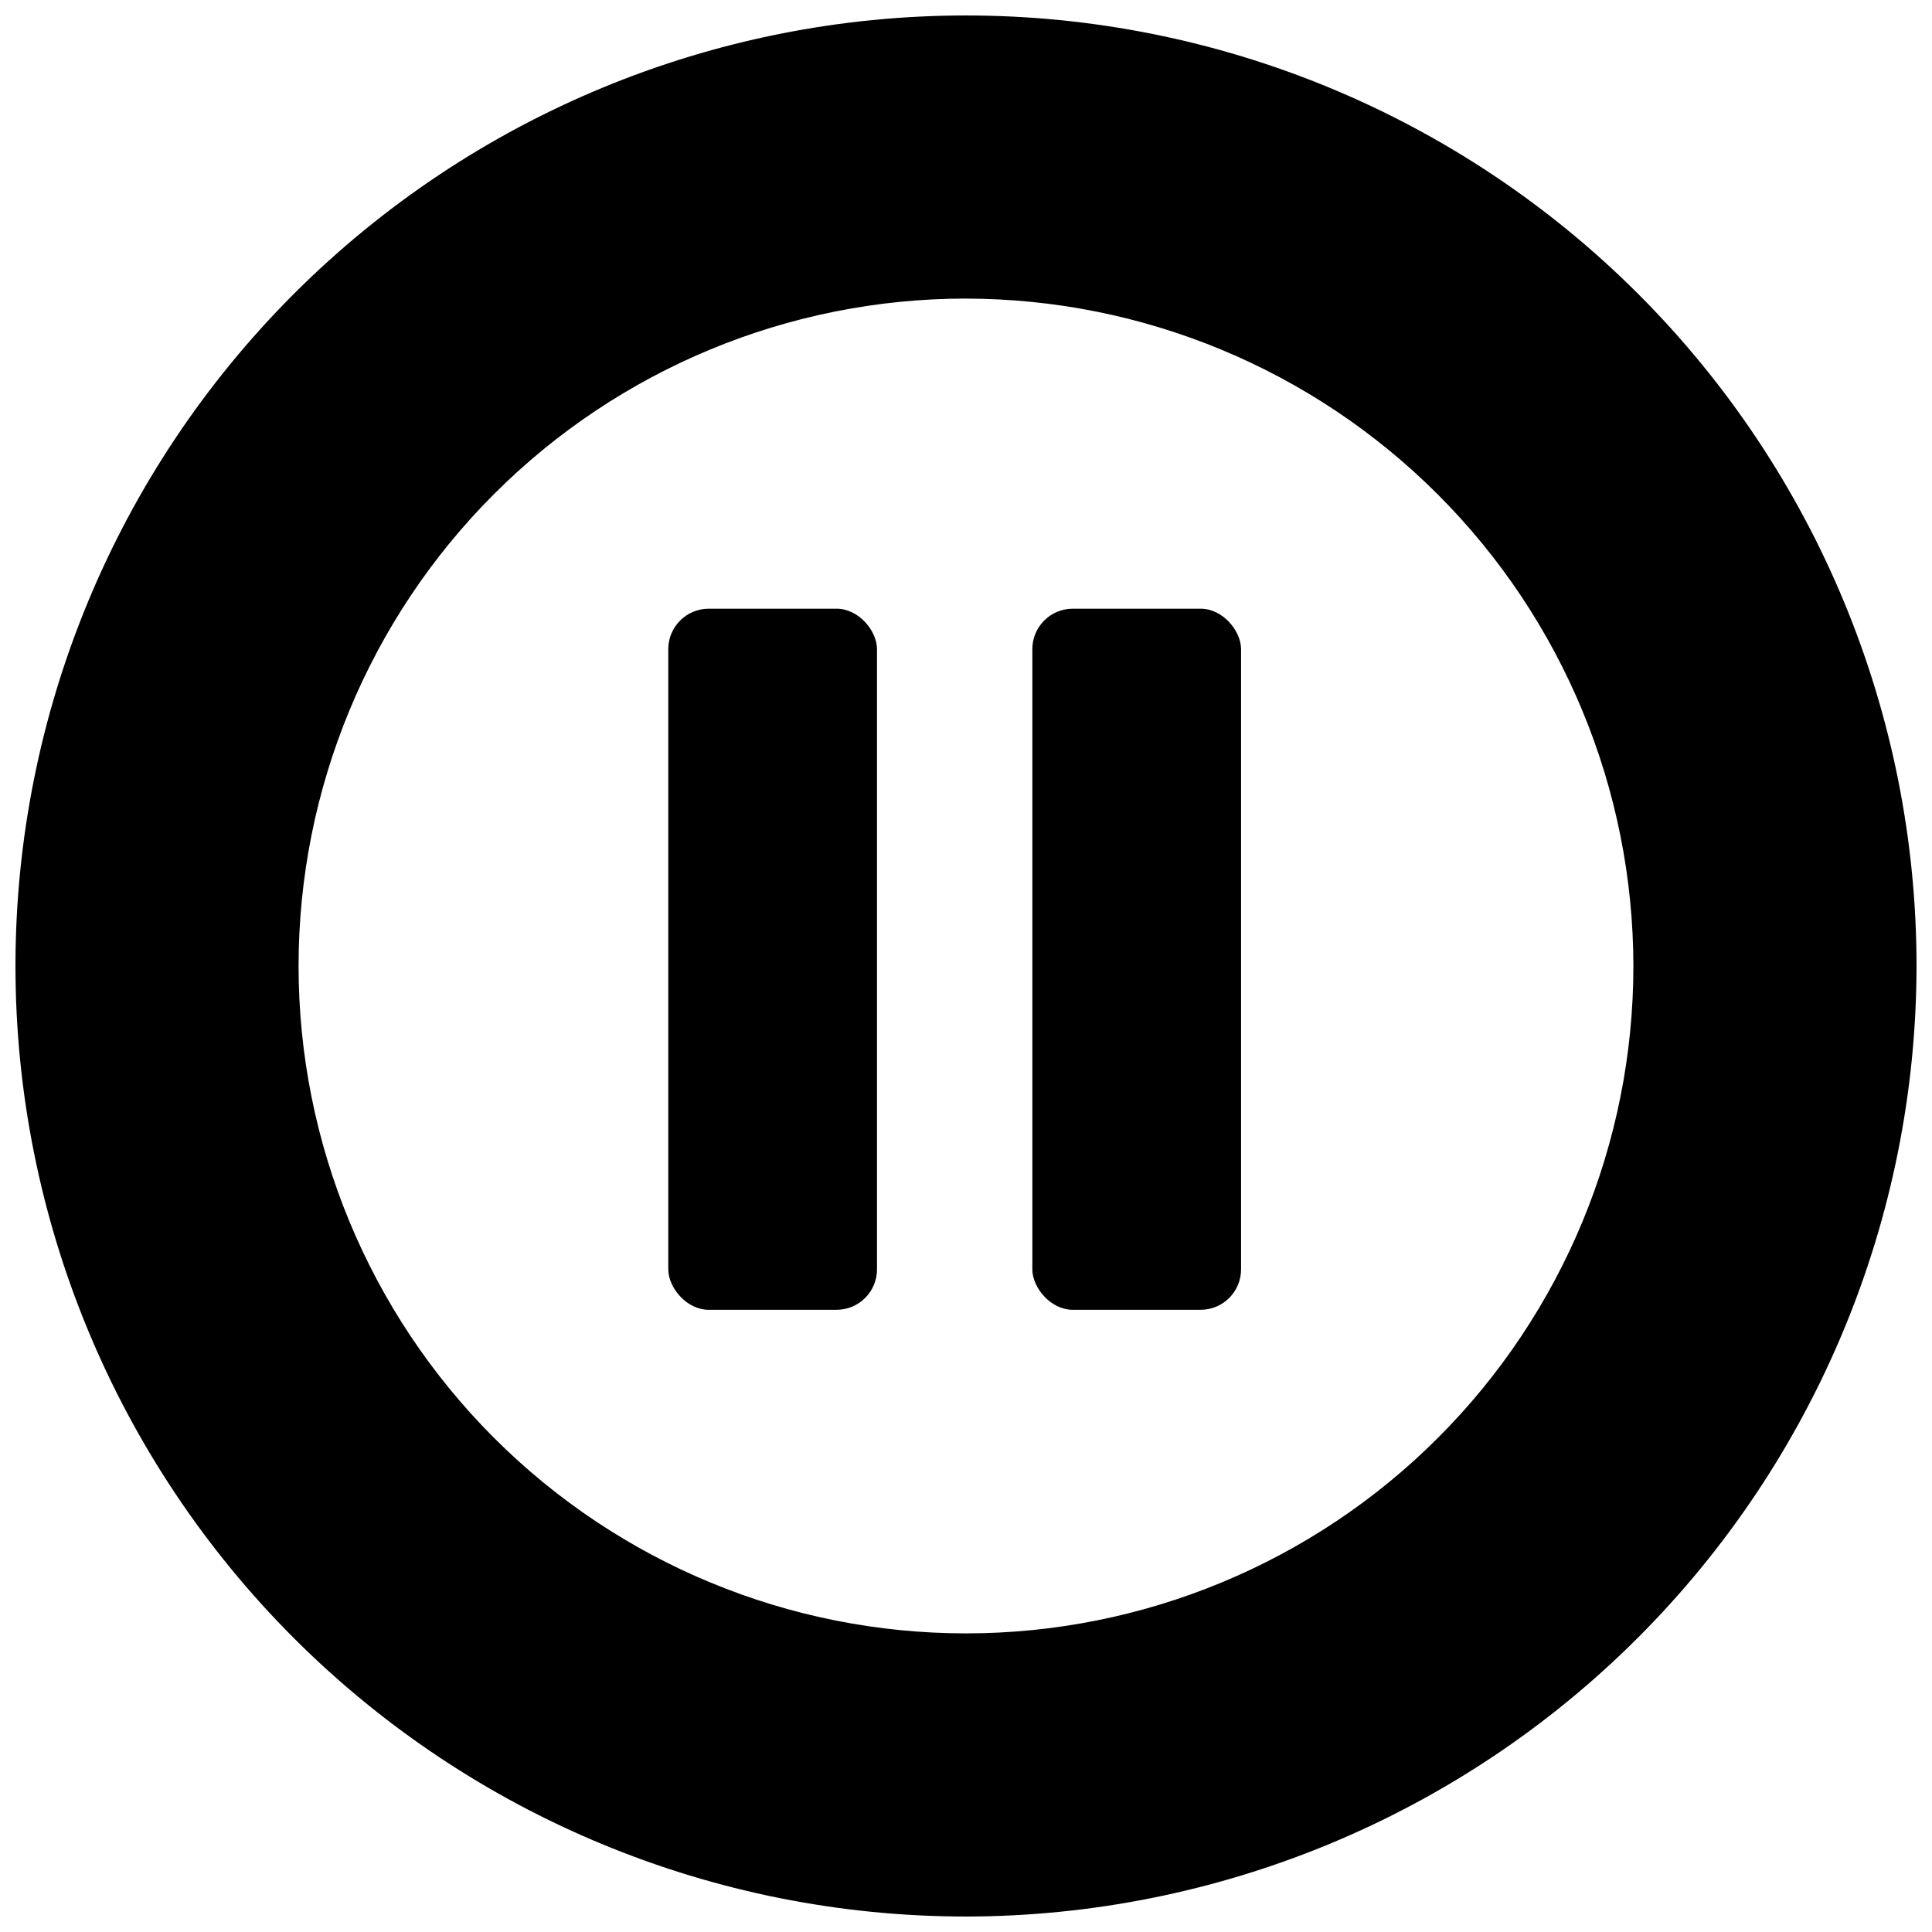
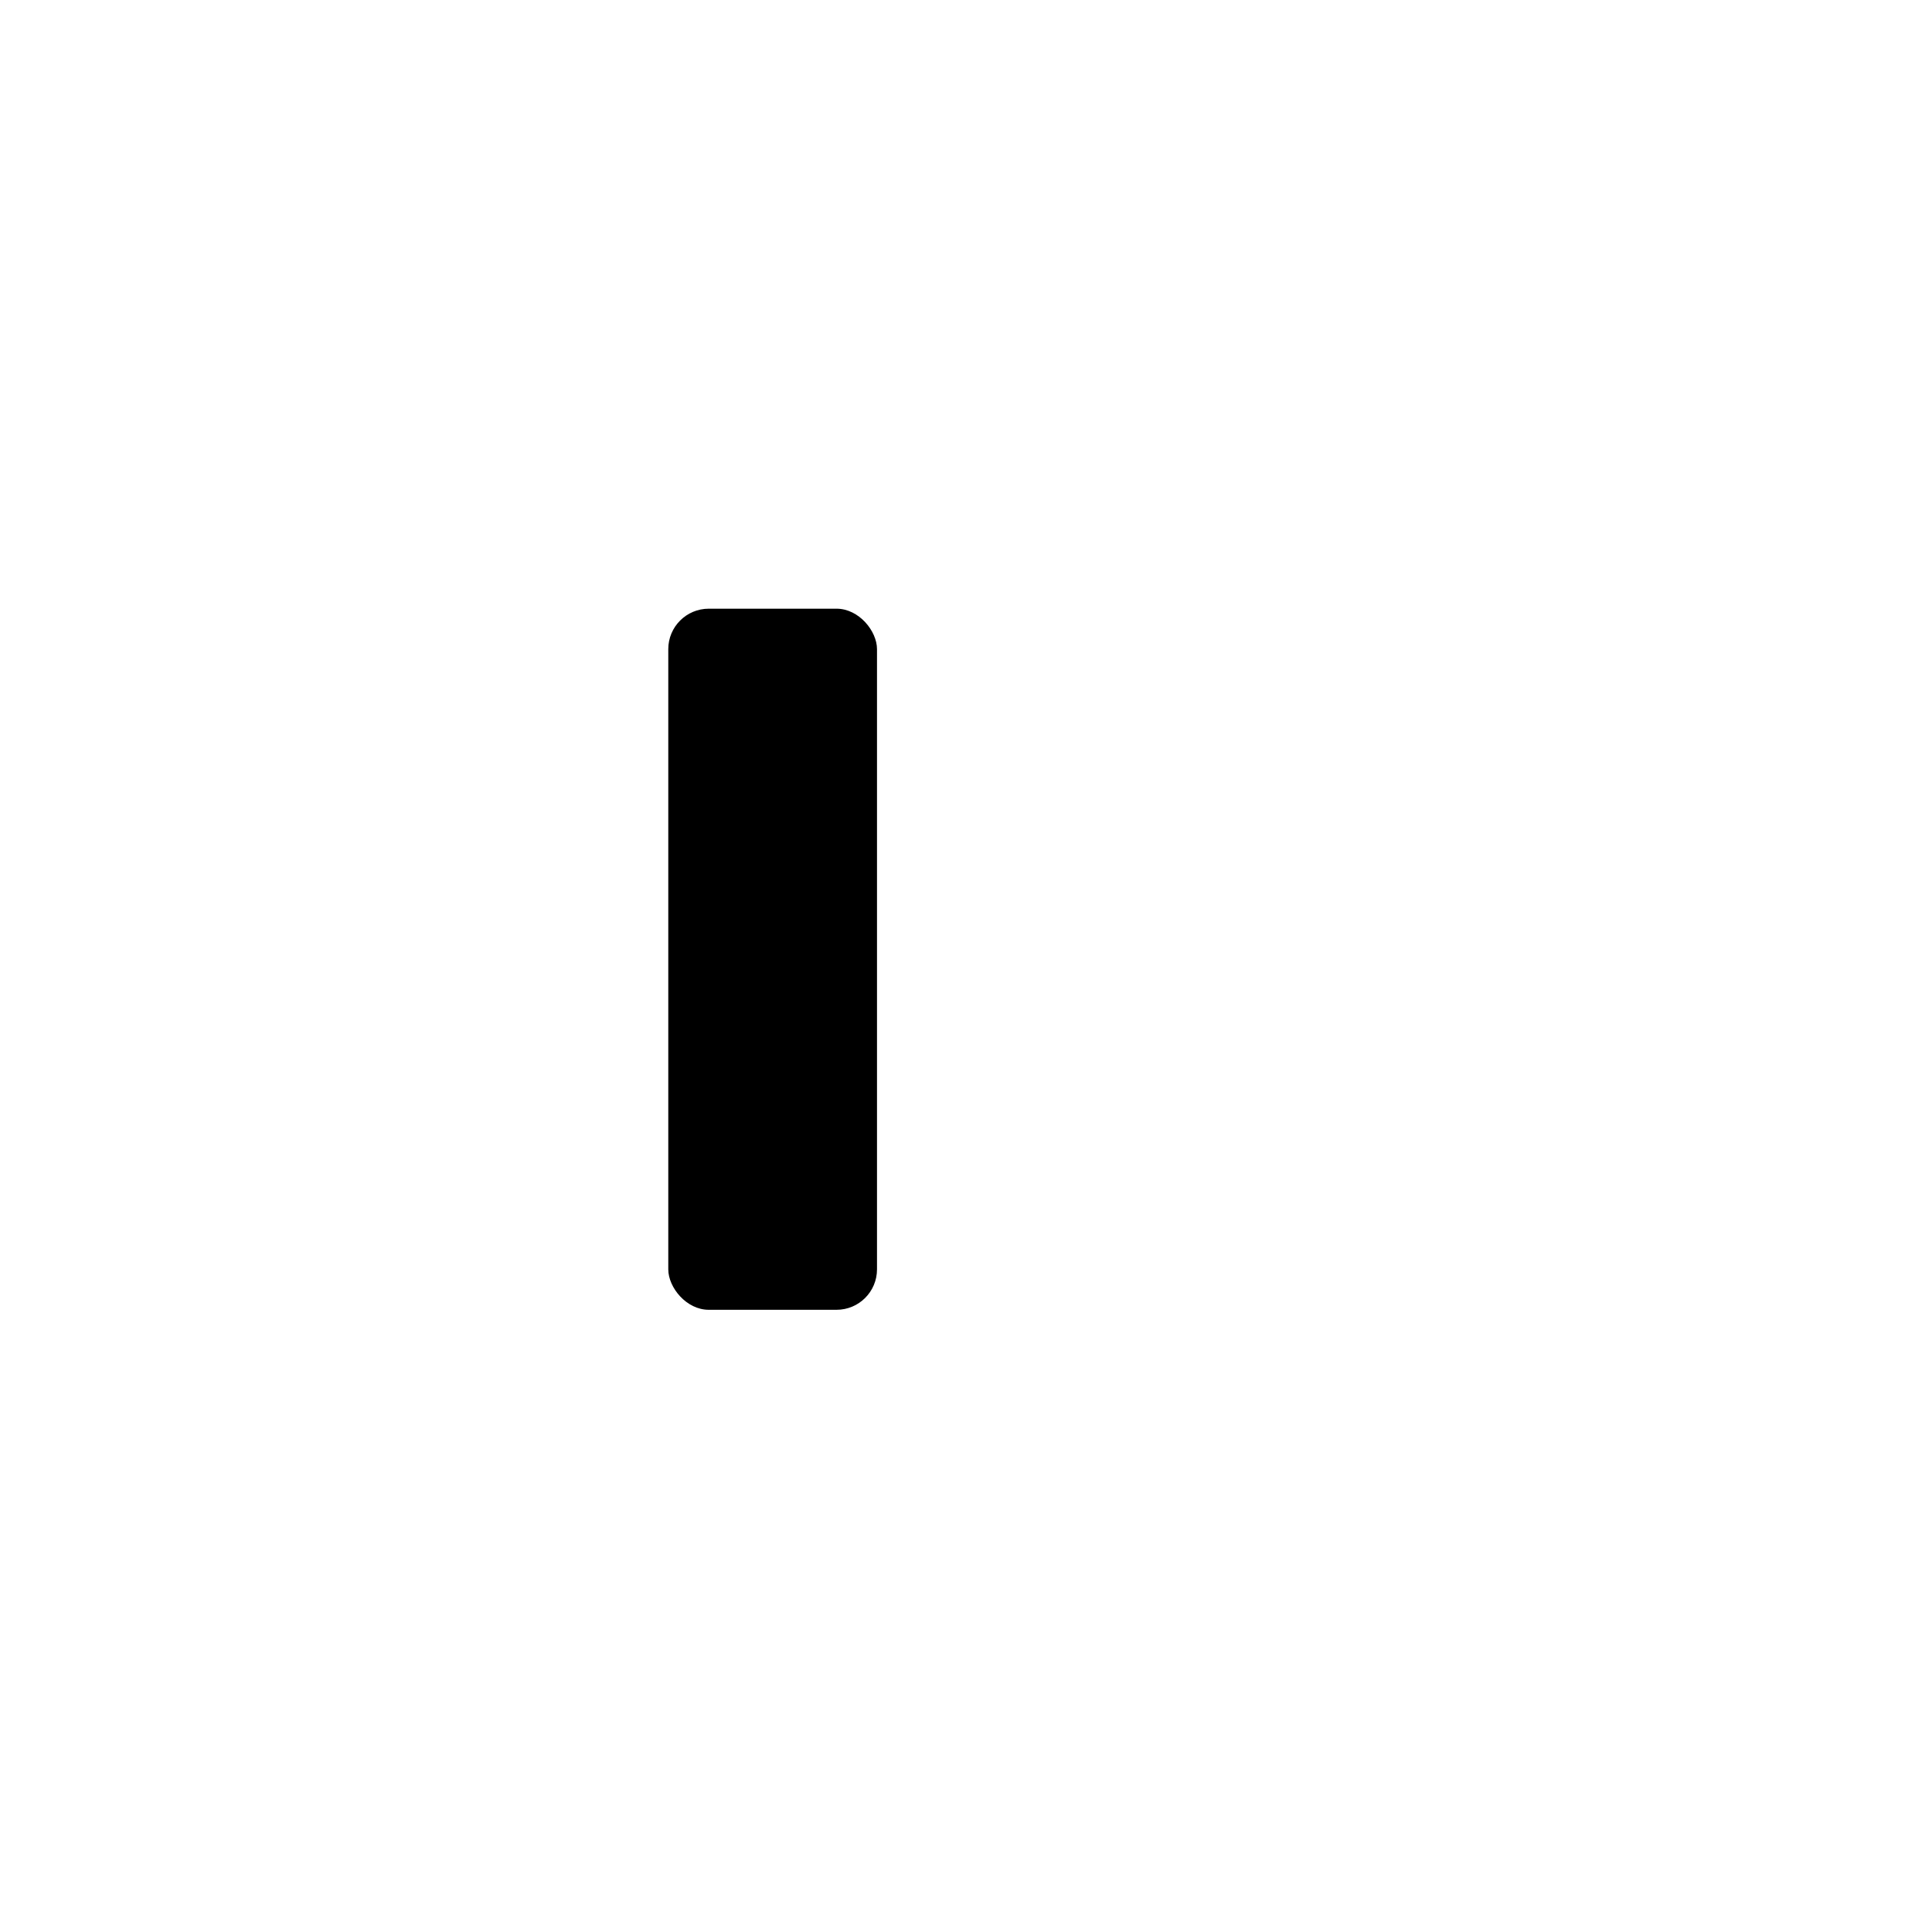
<svg xmlns="http://www.w3.org/2000/svg" width="800px" height="800px" version="1.1" viewBox="144 144 512 512">
  <defs>
    <clipPath id="a">
-       <path d="m148.09 148.09h503.81v503.81h-503.81z" />
-     </clipPath>
+       </clipPath>
  </defs>
-   <path d="m400 149.88c-66.336 0-129.96 26.352-176.86 73.258s-73.258 110.53-73.258 176.86c0 66.332 26.352 129.95 73.258 176.86s110.53 73.258 176.86 73.258c66.332 0 129.95-26.352 176.86-73.258s73.258-110.53 73.258-176.86c0-66.336-26.352-129.96-73.258-176.86s-110.53-73.258-176.86-73.258zm0 428.77v0.004c-47.383 0-92.824-18.824-126.33-52.328-33.504-33.504-52.324-78.945-52.324-126.33s18.82-92.824 52.324-126.33c33.508-33.504 78.949-52.324 126.33-52.324s92.824 18.82 126.33 52.324c33.504 33.508 52.328 78.949 52.328 126.33s-18.824 92.824-52.328 126.33-78.945 52.328-126.33 52.328z" />
  <g clip-path="url(#a)">
-     <path d="m400 651.9c-66.812 0-130.88-26.539-178.12-73.781-47.242-47.242-73.781-111.31-73.781-178.12 0-66.812 26.539-130.88 73.781-178.12s111.31-73.781 178.12-73.781c66.809 0 130.88 26.539 178.12 73.781 47.242 47.242 73.781 111.31 73.781 178.12-0.074 66.785-26.641 130.81-73.863 178.04-47.227 47.223-111.25 73.789-178.04 73.863zm0-500.24v0.004c-65.863 0-129.03 26.164-175.6 72.734-46.57 46.57-72.734 109.73-72.734 175.6 0 65.859 26.164 129.02 72.734 175.59 46.57 46.574 109.73 72.738 175.6 72.738 65.859 0 129.02-26.164 175.59-72.738 46.574-46.57 72.738-109.73 72.738-175.59-0.078-65.84-26.266-128.96-72.82-175.52-46.555-46.555-109.68-72.742-175.51-72.816zm0 428.77v0.004c-47.859 0-93.754-19.012-127.59-52.852s-52.852-79.734-52.852-127.59c0-47.859 19.012-93.754 52.852-127.59s79.734-52.852 127.59-52.852c47.855 0 93.75 19.012 127.59 52.852s52.852 79.734 52.852 127.59c-0.047 47.84-19.074 93.711-52.902 127.54-33.828 33.828-79.699 52.855-127.54 52.902zm0-357.31v0.004c-46.91 0-91.898 18.633-125.07 51.805-33.172 33.168-51.805 78.156-51.805 125.07 0 46.906 18.633 91.895 51.805 125.06 33.168 33.172 78.156 51.805 125.07 51.805 46.906 0 91.895-18.633 125.06-51.805 33.172-33.168 51.805-78.156 51.805-125.06-0.055-46.895-18.707-91.848-51.867-125-33.156-33.156-78.109-51.809-125-51.867z" />
-   </g>
+     </g>
  <path d="m331.82 305.31h33.875c5.922 0 10.719 5.922 10.719 10.719v164.36c0 5.922-4.801 10.719-10.719 10.719h-33.875c-5.922 0-10.719-5.922-10.719-10.719v-164.36c0-5.922 4.801-10.719 10.719-10.719z" />
-   <path d="m428.3 305.31h33.875c5.922 0 10.719 5.922 10.719 10.719v164.36c0 5.922-4.801 10.719-10.719 10.719h-33.875c-5.922 0-10.719-5.922-10.719-10.719v-164.36c0-5.922 4.801-10.719 10.719-10.719z" />
</svg>